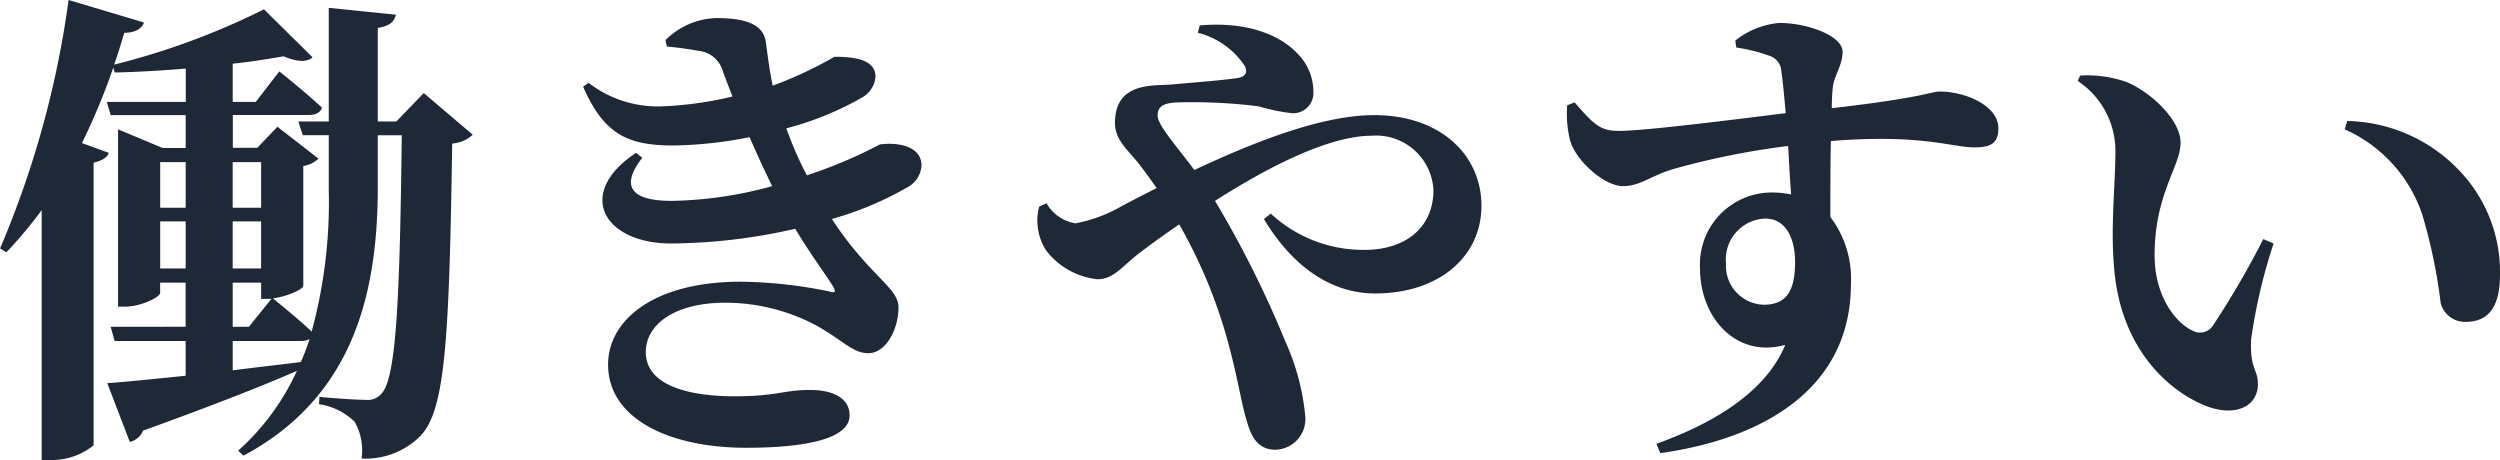
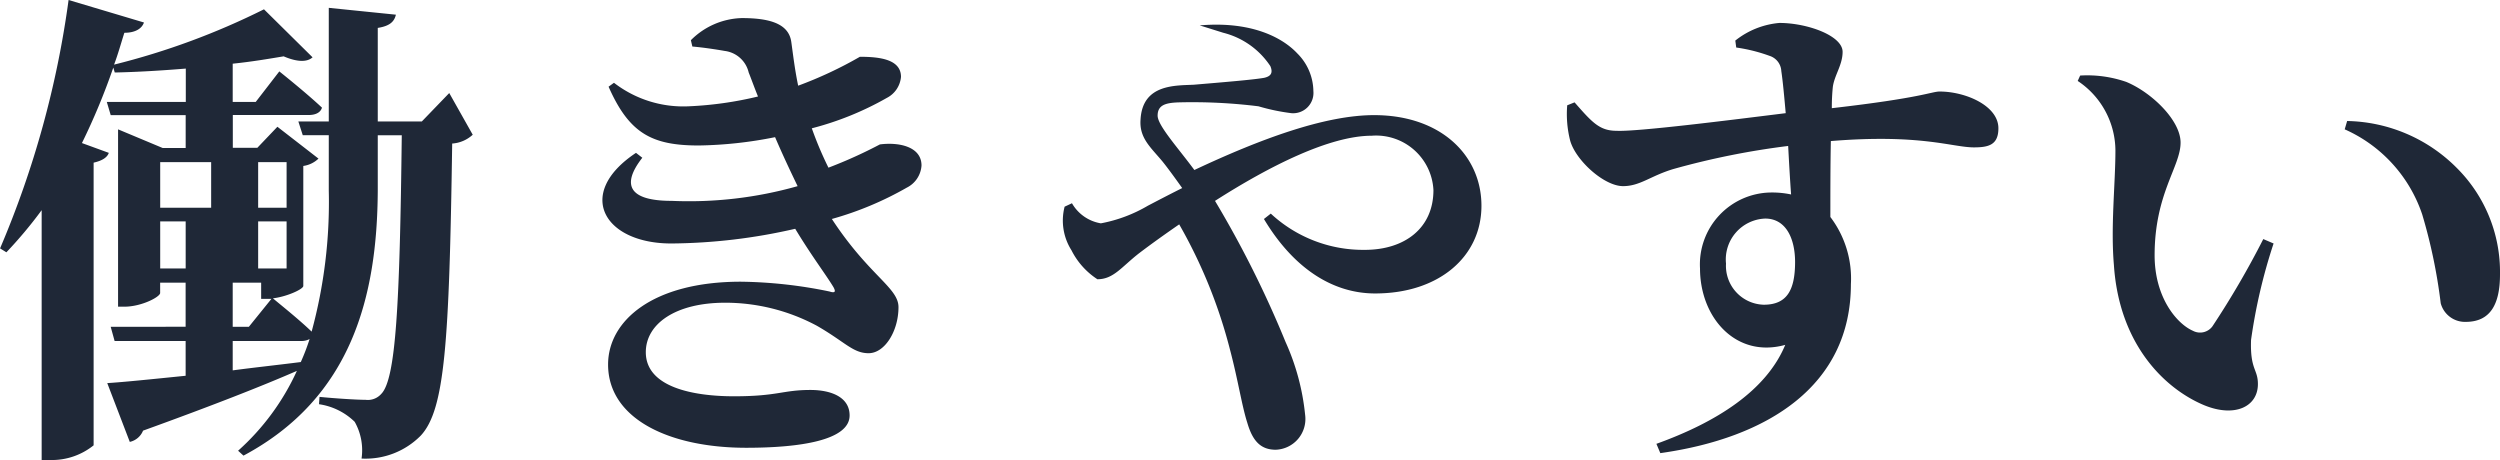
<svg xmlns="http://www.w3.org/2000/svg" width="158.193" height="29.109" viewBox="0 0 158.193 29.109">
-   <path id="パス_11905" data-name="パス 11905" d="M15.221-4.774H19.53a1.062,1.062,0,0,0,.558-.124,14.023,14.023,0,0,1-.558,1.457c-1.457.186-2.914.341-4.309.527Zm0-3.689h1.8V-7.44h.651L16.244-5.673H15.221Zm-4.588-.9v-2.976h1.612v2.976Zm1.612-6.727v2.883H10.633v-2.883Zm4.774,0v2.883h-1.8v-2.883Zm0,6.727h-1.8v-2.976h1.8Zm10.292-11.1-1.736,1.8H24.4v-5.921c.806-.124,1.054-.434,1.147-.837L21.3-25.854v7.192H19.375l.279.868H21.3v3.5a31.206,31.206,0,0,1-1.085,8.928c-.868-.837-2.17-1.86-2.449-2.108.837-.093,1.891-.558,1.922-.775v-7.6a1.731,1.731,0,0,0,.961-.465l-2.6-2.015-1.271,1.333h-1.55v-2.077h4.805c.434,0,.744-.155.837-.465-1.023-.961-2.7-2.294-2.7-2.294L16.678-19.9H15.221V-22.32c1.209-.124,2.294-.31,3.224-.465.868.372,1.488.372,1.829.062L17.2-25.761a46.02,46.02,0,0,1-9.486,3.5c.248-.651.434-1.333.651-2.015.713,0,1.116-.279,1.24-.651L4.836-26.35A60.859,60.859,0,0,1,.5-10.633l.4.248a27.426,27.426,0,0,0,2.232-2.666V2.759H3.72a4.213,4.213,0,0,0,2.7-.93V-16.058c.558-.124.868-.341.961-.62l-1.7-.62a41.561,41.561,0,0,0,1.984-4.774l.093.31c1.457-.031,2.976-.124,4.495-.248V-19.9H7.254l.248.837h4.743v2.077H10.788L7.967-18.166V-6.944h.4c1.085,0,2.263-.62,2.263-.868v-.651h1.612v2.79H7.5l.248.9h4.495v2.2c-2.139.217-3.906.4-4.96.465l1.426,3.72A1.182,1.182,0,0,0,9.548.9c4.371-1.581,7.533-2.821,9.734-3.782a15.248,15.248,0,0,1-3.72,5.053l.341.31C22.754-1.178,24.366-7.6,24.4-14.291v-3.5h1.519c-.124,10.7-.372,15.438-1.3,16.368a1.131,1.131,0,0,1-.992.372c-.589,0-1.984-.093-2.914-.186l-.031.465A4.062,4.062,0,0,1,22.94.341a3.652,3.652,0,0,1,.434,2.325,4.905,4.905,0,0,0,3.751-1.457c1.519-1.643,1.8-5.828,1.984-18.476a2.128,2.128,0,0,0,1.3-.558Zm24.242,5.208a22.8,22.8,0,0,1-1.3-2.976,19.315,19.315,0,0,0,4.743-1.922,1.657,1.657,0,0,0,.9-1.333c0-1.116-1.364-1.271-2.6-1.271a25.429,25.429,0,0,1-3.906,1.829c-.217-1.023-.341-2.108-.434-2.759-.155-1.178-1.395-1.519-3.131-1.519a4.722,4.722,0,0,0-3.224,1.4l.093.4c.713.062,1.519.186,2.046.279a1.785,1.785,0,0,1,1.519,1.364c.186.465.372.992.589,1.519a22.705,22.705,0,0,1-4.371.62,7.17,7.17,0,0,1-4.743-1.488l-.341.248c1.3,2.945,2.728,3.72,5.7,3.72a26.218,26.218,0,0,0,4.836-.527c.465,1.085.961,2.139,1.426,3.1A25.208,25.208,0,0,1,43-13.64c-2.728,0-3.193-1.023-1.86-2.728l-.4-.31c-3.875,2.573-2.046,5.735,2.232,5.735a35.971,35.971,0,0,0,7.843-.93c1.023,1.7,1.953,2.914,2.418,3.689.155.279.124.4-.248.279a29.159,29.159,0,0,0-5.611-.62c-5.58,0-8.4,2.48-8.4,5.239,0,3.441,3.875,5.27,8.742,5.27,3.379,0,6.541-.465,6.541-2.046,0-1.147-1.147-1.612-2.48-1.612-1.767,0-2.046.4-4.836.4-2.542,0-5.58-.558-5.58-2.79,0-1.8,1.891-3.131,5.022-3.131a12.281,12.281,0,0,1,5.8,1.457C53.971-4.712,54.467-4,55.459-4c1.023,0,1.891-1.4,1.891-2.914,0-1.24-1.86-1.984-4.216-5.58a20.76,20.76,0,0,0,4.743-1.984,1.684,1.684,0,0,0,.93-1.4c0-1.209-1.457-1.488-2.635-1.333a29.352,29.352,0,0,1-4.34,1.86Zm24.738-9.021a5.042,5.042,0,0,1,2.976,2.108c.186.434.031.651-.4.744-.713.124-2.6.279-4.433.434-1.147.062-3.255-.062-3.379,2.2-.093,1.178.651,1.767,1.395,2.666.372.465.775,1.023,1.24,1.674-.744.372-1.457.744-2.17,1.116a9.2,9.2,0,0,1-2.976,1.116,2.593,2.593,0,0,1-1.829-1.271l-.465.217a3.507,3.507,0,0,0,.434,2.759A4.718,4.718,0,0,0,69.936-8.68c1.023,0,1.519-.775,2.635-1.643.775-.589,1.643-1.209,2.542-1.829a31.815,31.815,0,0,1,3.224,7.967c.5,1.891.744,3.534,1.085,4.588.341,1.178.868,1.705,1.8,1.705a1.947,1.947,0,0,0,1.86-2.2,14.728,14.728,0,0,0-1.24-4.619,66.016,66.016,0,0,0-4.464-8.928c3.441-2.2,7.254-4.123,9.92-4.123A3.631,3.631,0,0,1,91.2-14.322c0,2.418-1.829,3.782-4.34,3.782a8.582,8.582,0,0,1-5.952-2.294l-.434.341c1.8,3.007,4.247,4.712,7.037,4.712,4.03,0,6.727-2.325,6.727-5.549,0-3.193-2.573-5.735-6.789-5.735-3.131,0-7.223,1.519-11.377,3.472-1.054-1.426-2.325-2.821-2.325-3.441,0-.682.527-.806,1.3-.837a33.787,33.787,0,0,1,5.084.248,13.062,13.062,0,0,0,2.077.434,1.286,1.286,0,0,0,1.395-1.4,3.422,3.422,0,0,0-1.023-2.387c-.961-1.023-2.945-2.046-6.169-1.767ZM112.1-7.068a2.46,2.46,0,0,1-2.387-2.6,2.59,2.59,0,0,1,2.48-2.852c1.3,0,1.891,1.24,1.891,2.759C114.08-7.967,113.553-7.068,112.1-7.068ZM110.36-23.343a10.346,10.346,0,0,1,2.108.527,1.064,1.064,0,0,1,.744.961c.093.62.186,1.612.279,2.666-3.5.434-9.362,1.178-10.695,1.116-1.085,0-1.55-.527-2.666-1.8l-.465.186a6.812,6.812,0,0,0,.186,2.232c.341,1.24,2.139,2.883,3.348,2.883,1.085,0,1.736-.651,3.193-1.085a49.361,49.361,0,0,1,7.254-1.457c.062,1.147.124,2.263.186,3.069a5.8,5.8,0,0,0-1.3-.124,4.55,4.55,0,0,0-4.464,4.805c0,3.131,2.294,5.7,5.394,4.836-1.209,2.914-4.371,4.9-8.153,6.262l.248.589c6.82-.961,12.059-4.278,12.059-10.695a6.434,6.434,0,0,0-1.3-4.247c0-1.55,0-3.286.031-4.805,5.7-.465,7.688.4,9.052.4.93,0,1.55-.155,1.55-1.209,0-1.426-2.077-2.325-3.72-2.325-.5,0-1.116.4-6.82,1.054a12.7,12.7,0,0,1,.062-1.333c.093-.744.62-1.4.62-2.232,0-1.023-2.232-1.829-4-1.829a5.186,5.186,0,0,0-2.79,1.116Zm23.9,13.795c.341,4.991,3.193,7.781,5.7,8.835,1.953.806,3.41.093,3.41-1.333,0-.961-.5-.9-.434-2.79a34.658,34.658,0,0,1,1.426-6.107l-.651-.279A55.708,55.708,0,0,1,140.492-5.7a.97.97,0,0,1-1.24.279c-.992-.434-2.418-2.077-2.418-4.774,0-3.906,1.643-5.611,1.643-7.13,0-1.426-1.86-3.193-3.441-3.844a7.526,7.526,0,0,0-2.914-.4l-.155.341a5.316,5.316,0,0,1,2.387,4.4C134.354-14.725,134.044-12,134.261-9.548Zm19.5-3.255a33.915,33.915,0,0,1,1.178,5.642,1.587,1.587,0,0,0,1.581,1.178c1.519,0,2.17-1.054,2.17-3.007a9.292,9.292,0,0,0-2.728-6.727,10.039,10.039,0,0,0-6.944-2.976l-.155.527A9.035,9.035,0,0,1,153.76-12.8Z" transform="translate(-0.496 26.35)" fill="#1f2837" />
+   <path id="パス_11905" data-name="パス 11905" d="M15.221-4.774H19.53a1.062,1.062,0,0,0,.558-.124,14.023,14.023,0,0,1-.558,1.457c-1.457.186-2.914.341-4.309.527Zm0-3.689h1.8V-7.44h.651L16.244-5.673H15.221Zm-4.588-.9v-2.976h1.612v2.976m1.612-6.727v2.883H10.633v-2.883Zm4.774,0v2.883h-1.8v-2.883Zm0,6.727h-1.8v-2.976h1.8Zm10.292-11.1-1.736,1.8H24.4v-5.921c.806-.124,1.054-.434,1.147-.837L21.3-25.854v7.192H19.375l.279.868H21.3v3.5a31.206,31.206,0,0,1-1.085,8.928c-.868-.837-2.17-1.86-2.449-2.108.837-.093,1.891-.558,1.922-.775v-7.6a1.731,1.731,0,0,0,.961-.465l-2.6-2.015-1.271,1.333h-1.55v-2.077h4.805c.434,0,.744-.155.837-.465-1.023-.961-2.7-2.294-2.7-2.294L16.678-19.9H15.221V-22.32c1.209-.124,2.294-.31,3.224-.465.868.372,1.488.372,1.829.062L17.2-25.761a46.02,46.02,0,0,1-9.486,3.5c.248-.651.434-1.333.651-2.015.713,0,1.116-.279,1.24-.651L4.836-26.35A60.859,60.859,0,0,1,.5-10.633l.4.248a27.426,27.426,0,0,0,2.232-2.666V2.759H3.72a4.213,4.213,0,0,0,2.7-.93V-16.058c.558-.124.868-.341.961-.62l-1.7-.62a41.561,41.561,0,0,0,1.984-4.774l.093.31c1.457-.031,2.976-.124,4.495-.248V-19.9H7.254l.248.837h4.743v2.077H10.788L7.967-18.166V-6.944h.4c1.085,0,2.263-.62,2.263-.868v-.651h1.612v2.79H7.5l.248.9h4.495v2.2c-2.139.217-3.906.4-4.96.465l1.426,3.72A1.182,1.182,0,0,0,9.548.9c4.371-1.581,7.533-2.821,9.734-3.782a15.248,15.248,0,0,1-3.72,5.053l.341.31C22.754-1.178,24.366-7.6,24.4-14.291v-3.5h1.519c-.124,10.7-.372,15.438-1.3,16.368a1.131,1.131,0,0,1-.992.372c-.589,0-1.984-.093-2.914-.186l-.031.465A4.062,4.062,0,0,1,22.94.341a3.652,3.652,0,0,1,.434,2.325,4.905,4.905,0,0,0,3.751-1.457c1.519-1.643,1.8-5.828,1.984-18.476a2.128,2.128,0,0,0,1.3-.558Zm24.242,5.208a22.8,22.8,0,0,1-1.3-2.976,19.315,19.315,0,0,0,4.743-1.922,1.657,1.657,0,0,0,.9-1.333c0-1.116-1.364-1.271-2.6-1.271a25.429,25.429,0,0,1-3.906,1.829c-.217-1.023-.341-2.108-.434-2.759-.155-1.178-1.395-1.519-3.131-1.519a4.722,4.722,0,0,0-3.224,1.4l.093.4c.713.062,1.519.186,2.046.279a1.785,1.785,0,0,1,1.519,1.364c.186.465.372.992.589,1.519a22.705,22.705,0,0,1-4.371.62,7.17,7.17,0,0,1-4.743-1.488l-.341.248c1.3,2.945,2.728,3.72,5.7,3.72a26.218,26.218,0,0,0,4.836-.527c.465,1.085.961,2.139,1.426,3.1A25.208,25.208,0,0,1,43-13.64c-2.728,0-3.193-1.023-1.86-2.728l-.4-.31c-3.875,2.573-2.046,5.735,2.232,5.735a35.971,35.971,0,0,0,7.843-.93c1.023,1.7,1.953,2.914,2.418,3.689.155.279.124.4-.248.279a29.159,29.159,0,0,0-5.611-.62c-5.58,0-8.4,2.48-8.4,5.239,0,3.441,3.875,5.27,8.742,5.27,3.379,0,6.541-.465,6.541-2.046,0-1.147-1.147-1.612-2.48-1.612-1.767,0-2.046.4-4.836.4-2.542,0-5.58-.558-5.58-2.79,0-1.8,1.891-3.131,5.022-3.131a12.281,12.281,0,0,1,5.8,1.457C53.971-4.712,54.467-4,55.459-4c1.023,0,1.891-1.4,1.891-2.914,0-1.24-1.86-1.984-4.216-5.58a20.76,20.76,0,0,0,4.743-1.984,1.684,1.684,0,0,0,.93-1.4c0-1.209-1.457-1.488-2.635-1.333a29.352,29.352,0,0,1-4.34,1.86Zm24.738-9.021a5.042,5.042,0,0,1,2.976,2.108c.186.434.031.651-.4.744-.713.124-2.6.279-4.433.434-1.147.062-3.255-.062-3.379,2.2-.093,1.178.651,1.767,1.395,2.666.372.465.775,1.023,1.24,1.674-.744.372-1.457.744-2.17,1.116a9.2,9.2,0,0,1-2.976,1.116,2.593,2.593,0,0,1-1.829-1.271l-.465.217a3.507,3.507,0,0,0,.434,2.759A4.718,4.718,0,0,0,69.936-8.68c1.023,0,1.519-.775,2.635-1.643.775-.589,1.643-1.209,2.542-1.829a31.815,31.815,0,0,1,3.224,7.967c.5,1.891.744,3.534,1.085,4.588.341,1.178.868,1.705,1.8,1.705a1.947,1.947,0,0,0,1.86-2.2,14.728,14.728,0,0,0-1.24-4.619,66.016,66.016,0,0,0-4.464-8.928c3.441-2.2,7.254-4.123,9.92-4.123A3.631,3.631,0,0,1,91.2-14.322c0,2.418-1.829,3.782-4.34,3.782a8.582,8.582,0,0,1-5.952-2.294l-.434.341c1.8,3.007,4.247,4.712,7.037,4.712,4.03,0,6.727-2.325,6.727-5.549,0-3.193-2.573-5.735-6.789-5.735-3.131,0-7.223,1.519-11.377,3.472-1.054-1.426-2.325-2.821-2.325-3.441,0-.682.527-.806,1.3-.837a33.787,33.787,0,0,1,5.084.248,13.062,13.062,0,0,0,2.077.434,1.286,1.286,0,0,0,1.395-1.4,3.422,3.422,0,0,0-1.023-2.387c-.961-1.023-2.945-2.046-6.169-1.767ZM112.1-7.068a2.46,2.46,0,0,1-2.387-2.6,2.59,2.59,0,0,1,2.48-2.852c1.3,0,1.891,1.24,1.891,2.759C114.08-7.967,113.553-7.068,112.1-7.068ZM110.36-23.343a10.346,10.346,0,0,1,2.108.527,1.064,1.064,0,0,1,.744.961c.093.62.186,1.612.279,2.666-3.5.434-9.362,1.178-10.695,1.116-1.085,0-1.55-.527-2.666-1.8l-.465.186a6.812,6.812,0,0,0,.186,2.232c.341,1.24,2.139,2.883,3.348,2.883,1.085,0,1.736-.651,3.193-1.085a49.361,49.361,0,0,1,7.254-1.457c.062,1.147.124,2.263.186,3.069a5.8,5.8,0,0,0-1.3-.124,4.55,4.55,0,0,0-4.464,4.805c0,3.131,2.294,5.7,5.394,4.836-1.209,2.914-4.371,4.9-8.153,6.262l.248.589c6.82-.961,12.059-4.278,12.059-10.695a6.434,6.434,0,0,0-1.3-4.247c0-1.55,0-3.286.031-4.805,5.7-.465,7.688.4,9.052.4.93,0,1.55-.155,1.55-1.209,0-1.426-2.077-2.325-3.72-2.325-.5,0-1.116.4-6.82,1.054a12.7,12.7,0,0,1,.062-1.333c.093-.744.62-1.4.62-2.232,0-1.023-2.232-1.829-4-1.829a5.186,5.186,0,0,0-2.79,1.116Zm23.9,13.795c.341,4.991,3.193,7.781,5.7,8.835,1.953.806,3.41.093,3.41-1.333,0-.961-.5-.9-.434-2.79a34.658,34.658,0,0,1,1.426-6.107l-.651-.279A55.708,55.708,0,0,1,140.492-5.7a.97.97,0,0,1-1.24.279c-.992-.434-2.418-2.077-2.418-4.774,0-3.906,1.643-5.611,1.643-7.13,0-1.426-1.86-3.193-3.441-3.844a7.526,7.526,0,0,0-2.914-.4l-.155.341a5.316,5.316,0,0,1,2.387,4.4C134.354-14.725,134.044-12,134.261-9.548Zm19.5-3.255a33.915,33.915,0,0,1,1.178,5.642,1.587,1.587,0,0,0,1.581,1.178c1.519,0,2.17-1.054,2.17-3.007a9.292,9.292,0,0,0-2.728-6.727,10.039,10.039,0,0,0-6.944-2.976l-.155.527A9.035,9.035,0,0,1,153.76-12.8Z" transform="translate(-0.496 26.35)" fill="#1f2837" />
</svg>